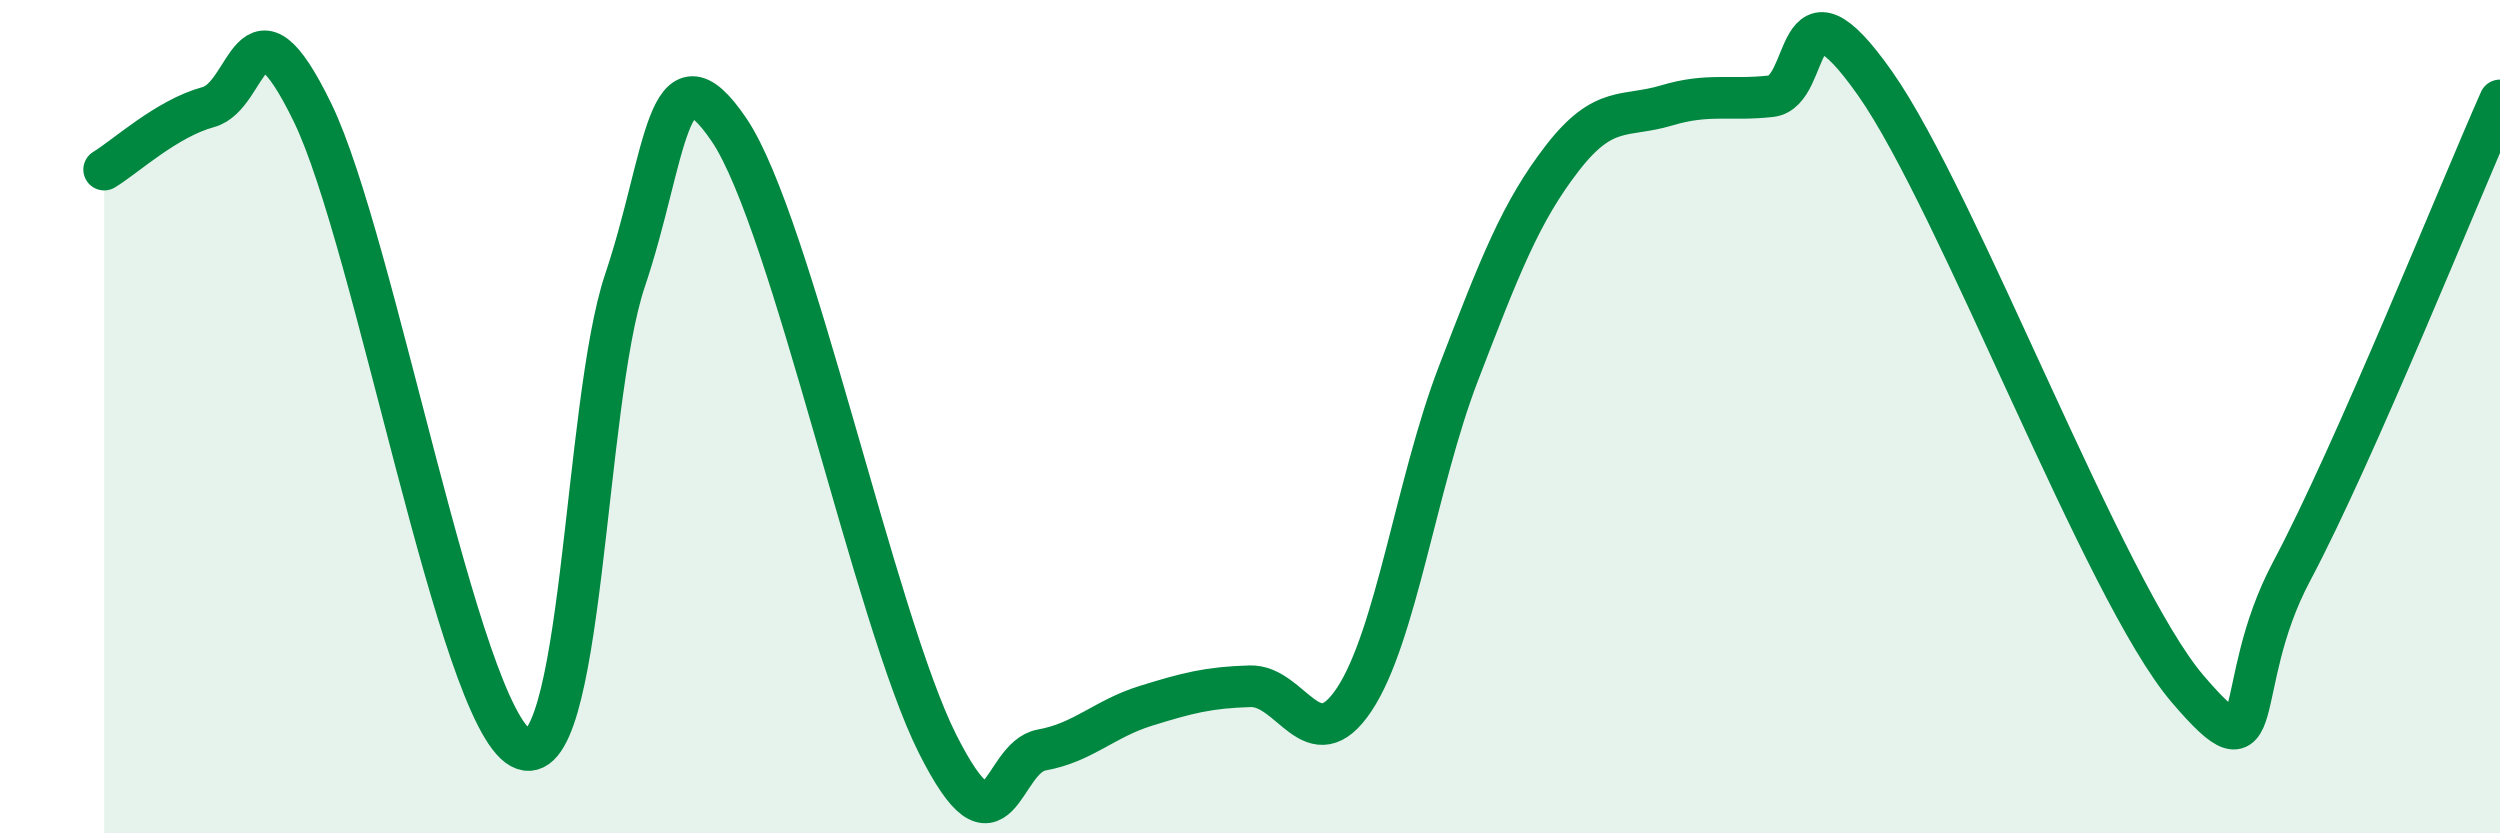
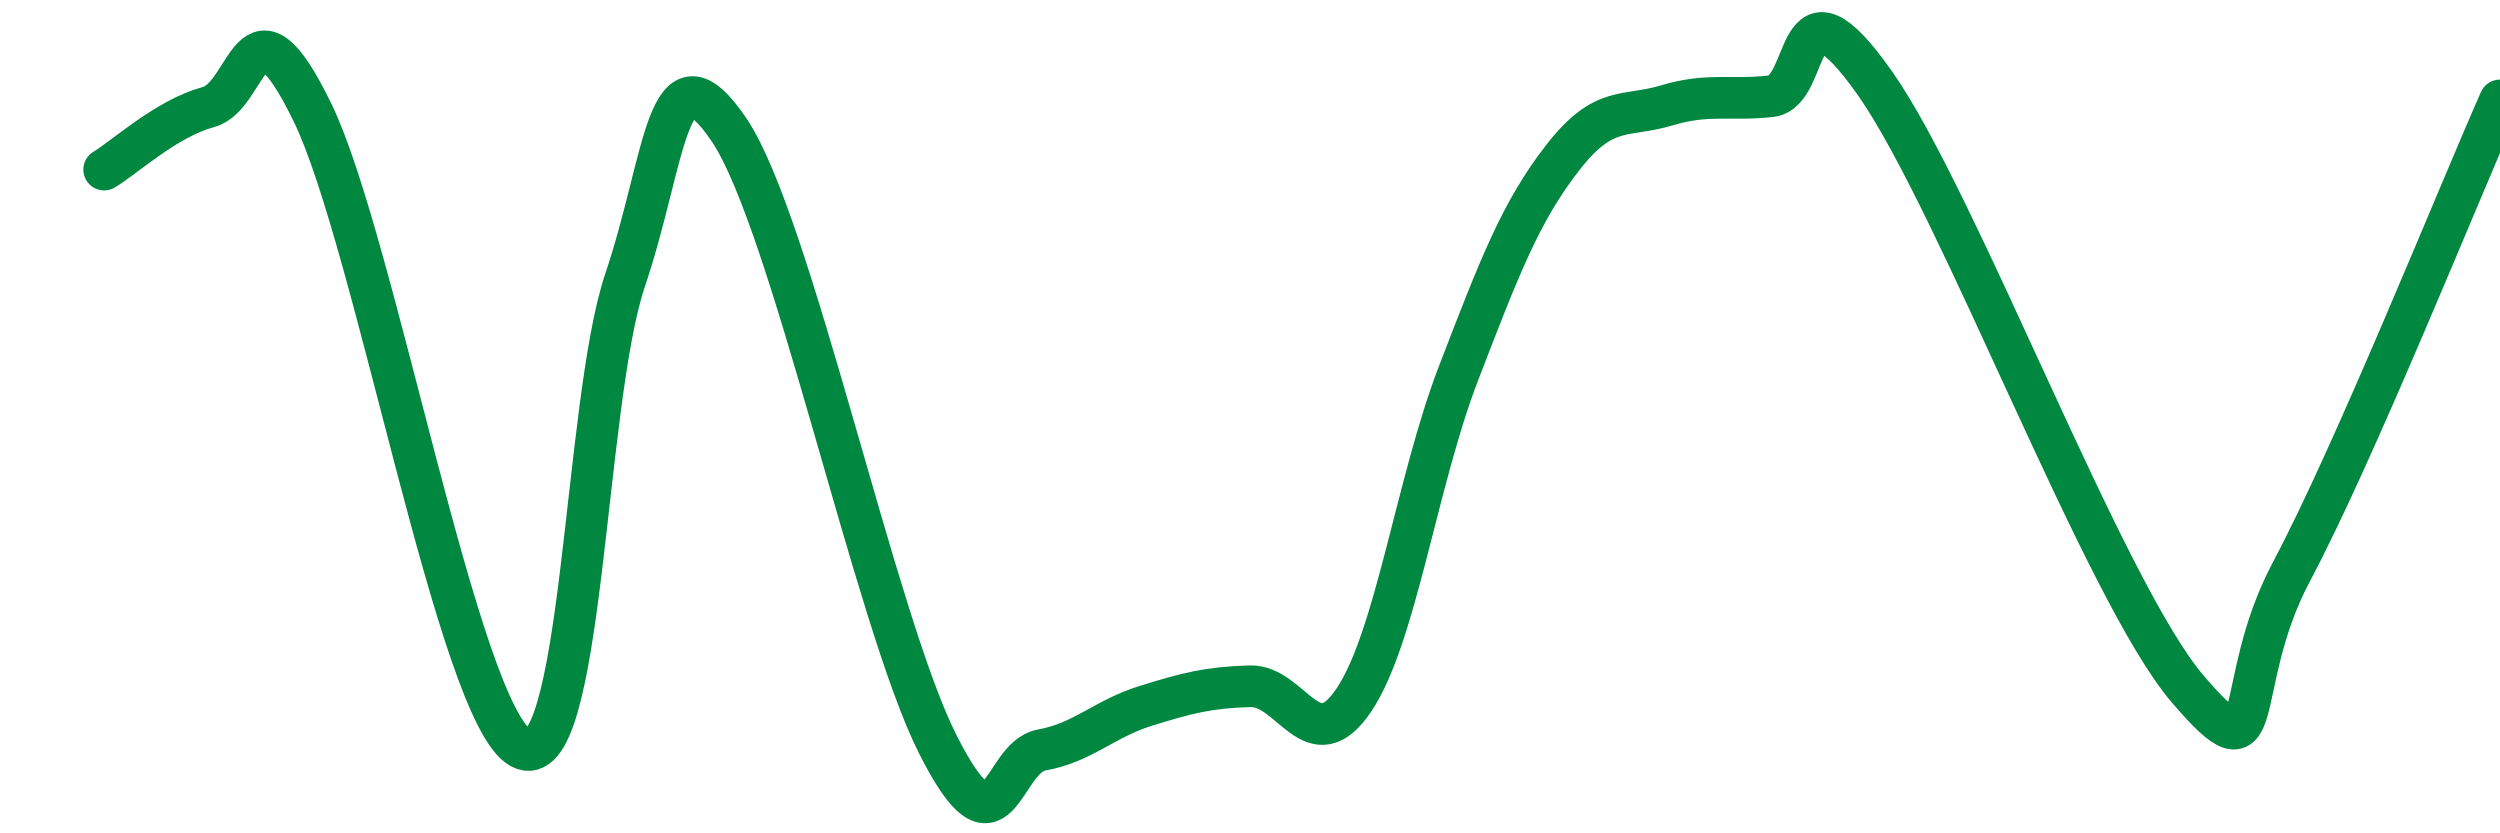
<svg xmlns="http://www.w3.org/2000/svg" width="60" height="20" viewBox="0 0 60 20">
-   <path d="M 2.5,4.07 C 3,3.77 4,2.84 5,2.57 C 6,2.3 6,-0.38 7.5,2.7 C 9,5.78 11,17.14 12.5,17.95 C 14,18.76 14,9.7 15,6.73 C 16,3.76 16,0.9 17.5,3.12 C 19,5.34 21,14.87 22.5,17.85 C 24,20.83 24,18.18 25,18 C 26,17.82 26.5,17.25 27.5,16.94 C 28.5,16.63 29,16.5 30,16.47 C 31,16.44 31.5,18.29 32.5,16.79 C 33.5,15.29 34,11.57 35,8.97 C 36,6.37 36.5,5.08 37.5,3.79 C 38.5,2.5 39,2.83 40,2.53 C 41,2.23 41.5,2.42 42.5,2.31 C 43.5,2.2 43,-0.84 45,2 C 47,4.84 50.5,14.19 52.5,16.53 C 54.5,18.87 53.5,16.53 55,13.71 C 56.5,10.89 59,4.67 60,2.41L60 20L2.5 20Z" fill="#008740" opacity="0.1" stroke-linecap="round" stroke-linejoin="round" />
  <path d="M 2.5,4.07 C 3,3.77 4,2.84 5,2.57 C 6,2.3 6,-0.38 7.5,2.7 C 9,5.78 11,17.14 12.5,17.95 C 14,18.76 14,9.7 15,6.73 C 16,3.76 16,0.9 17.5,3.12 C 19,5.34 21,14.87 22.5,17.85 C 24,20.83 24,18.18 25,18 C 26,17.82 26.5,17.25 27.5,16.94 C 28.5,16.63 29,16.5 30,16.47 C 31,16.44 31.5,18.29 32.5,16.79 C 33.5,15.29 34,11.57 35,8.97 C 36,6.37 36.5,5.08 37.5,3.79 C 38.5,2.5 39,2.83 40,2.53 C 41,2.23 41.5,2.42 42.5,2.31 C 43.5,2.2 43,-0.84 45,2 C 47,4.84 50.5,14.19 52.5,16.53 C 54.5,18.87 53.5,16.53 55,13.71 C 56.5,10.89 59,4.67 60,2.41" stroke="#008740" stroke-width="1" fill="none" stroke-linecap="round" stroke-linejoin="round" />
</svg>